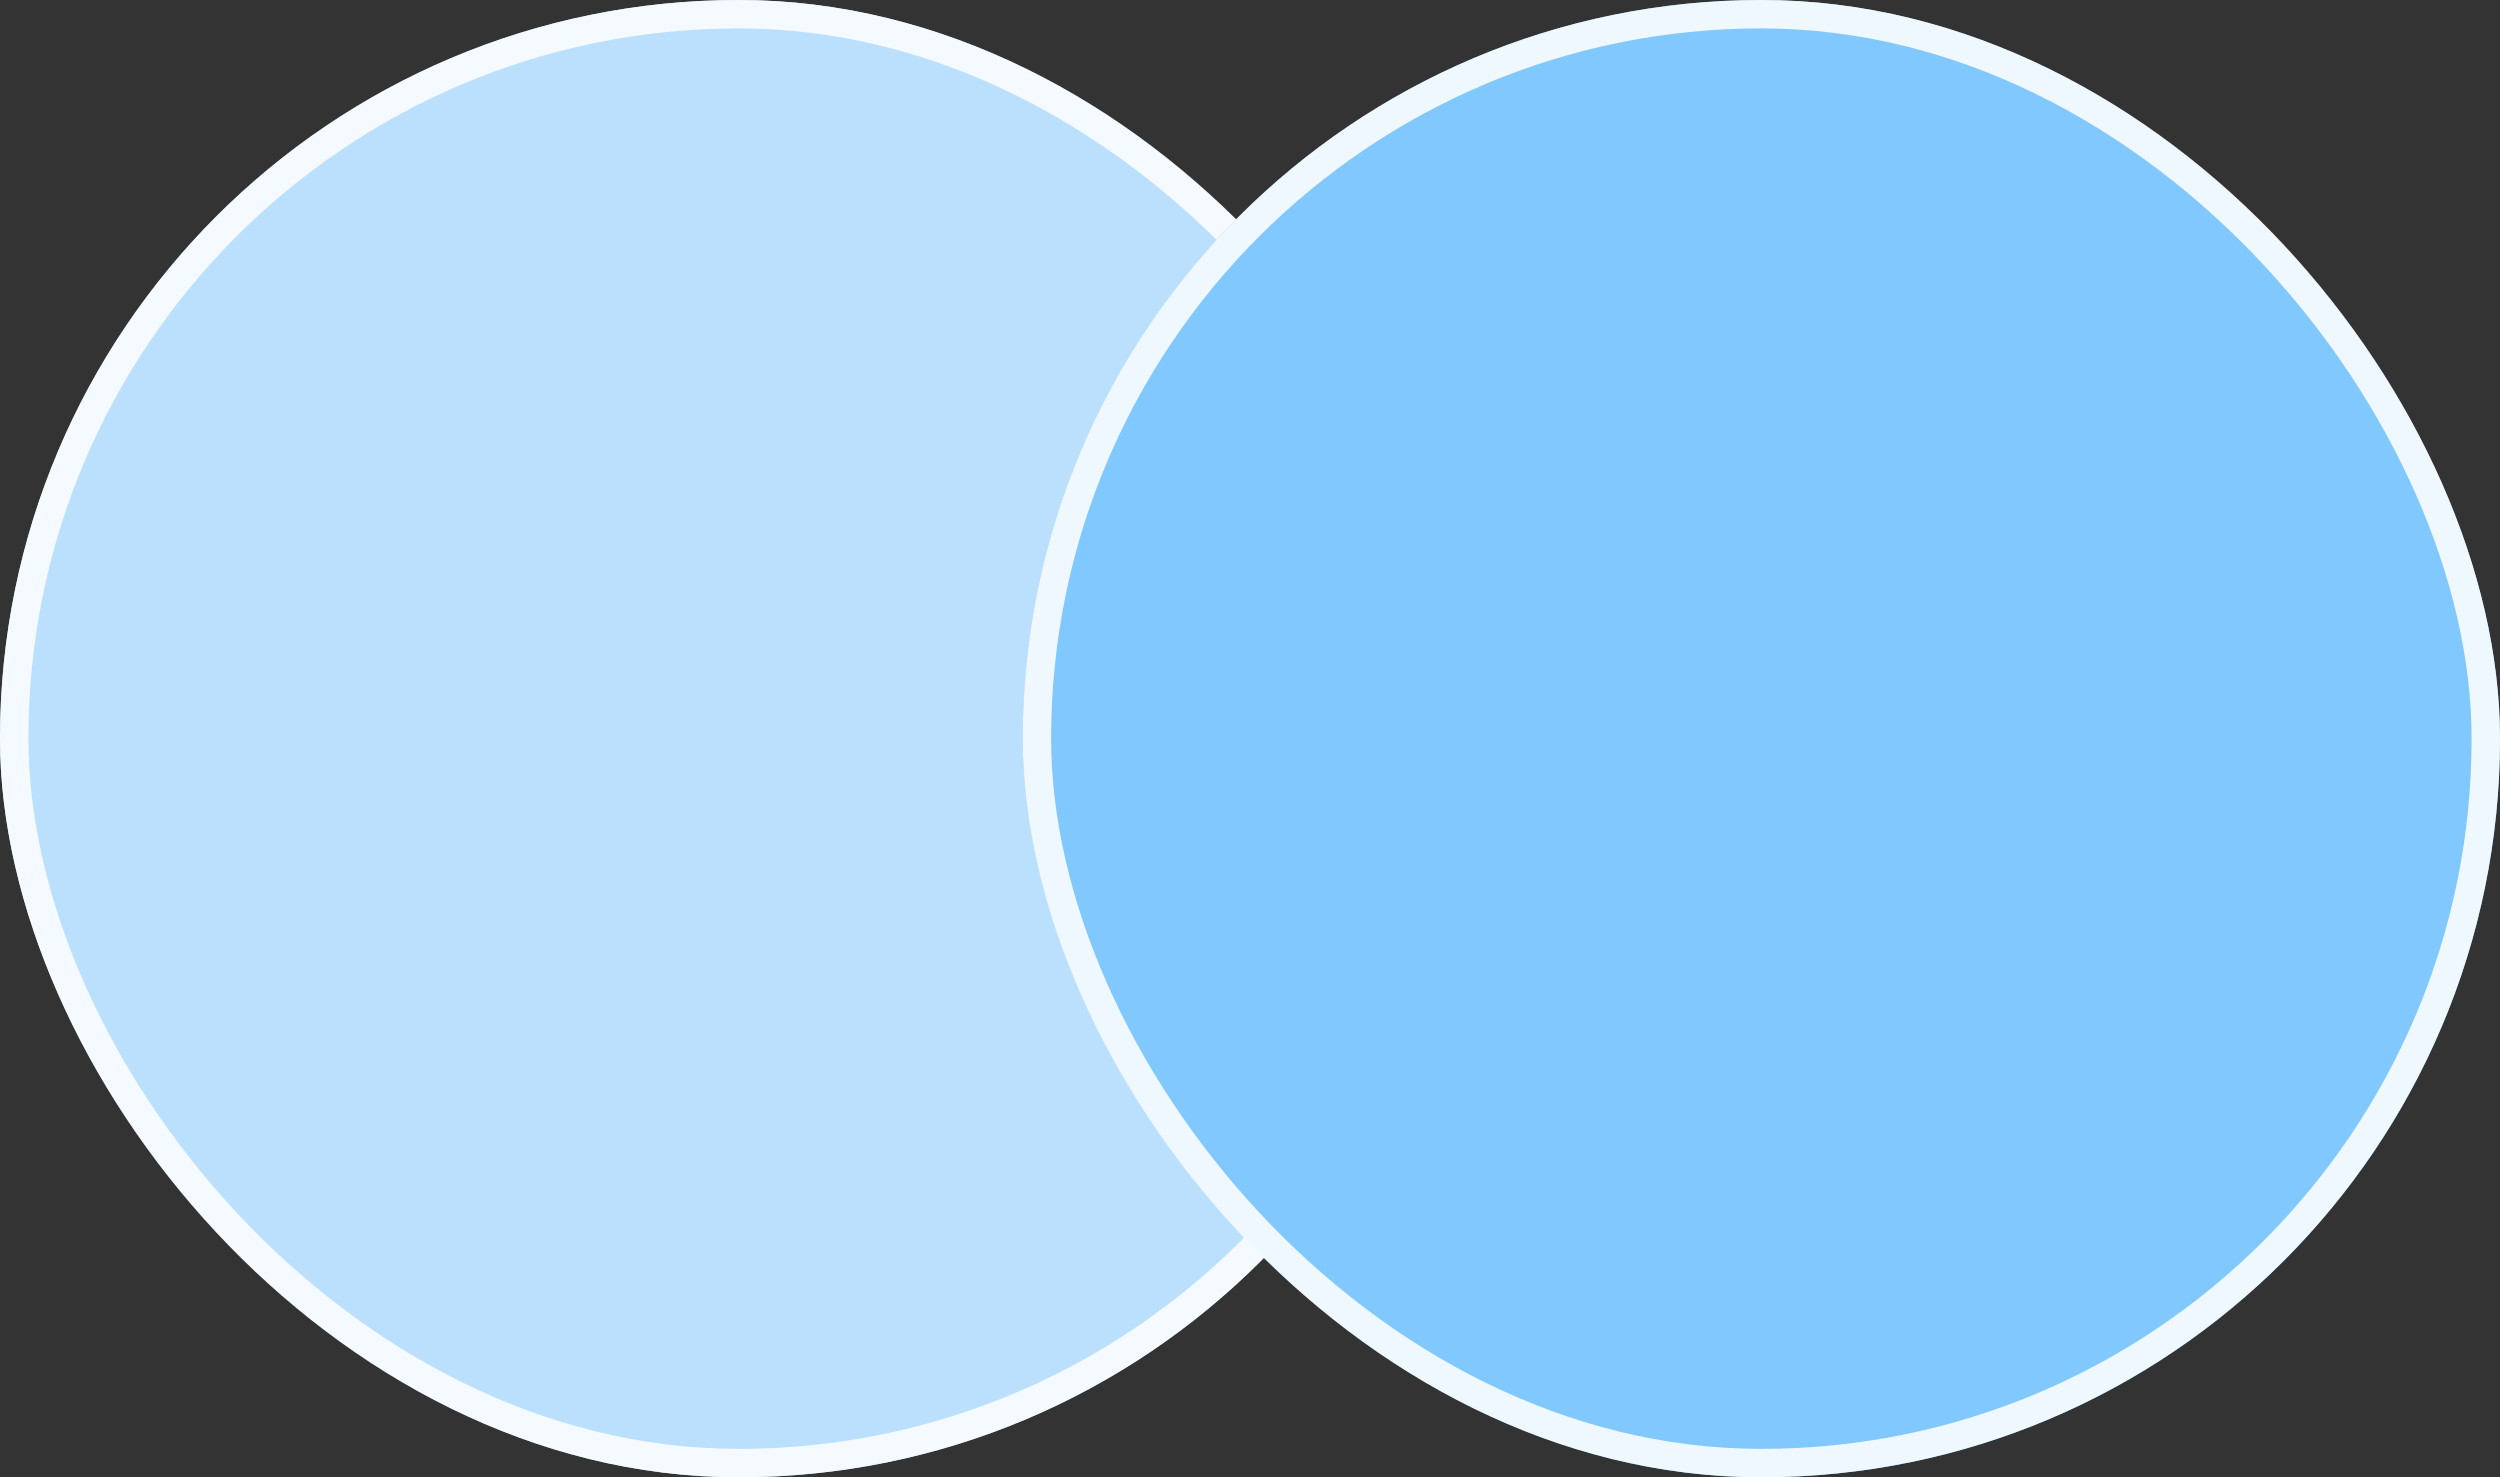
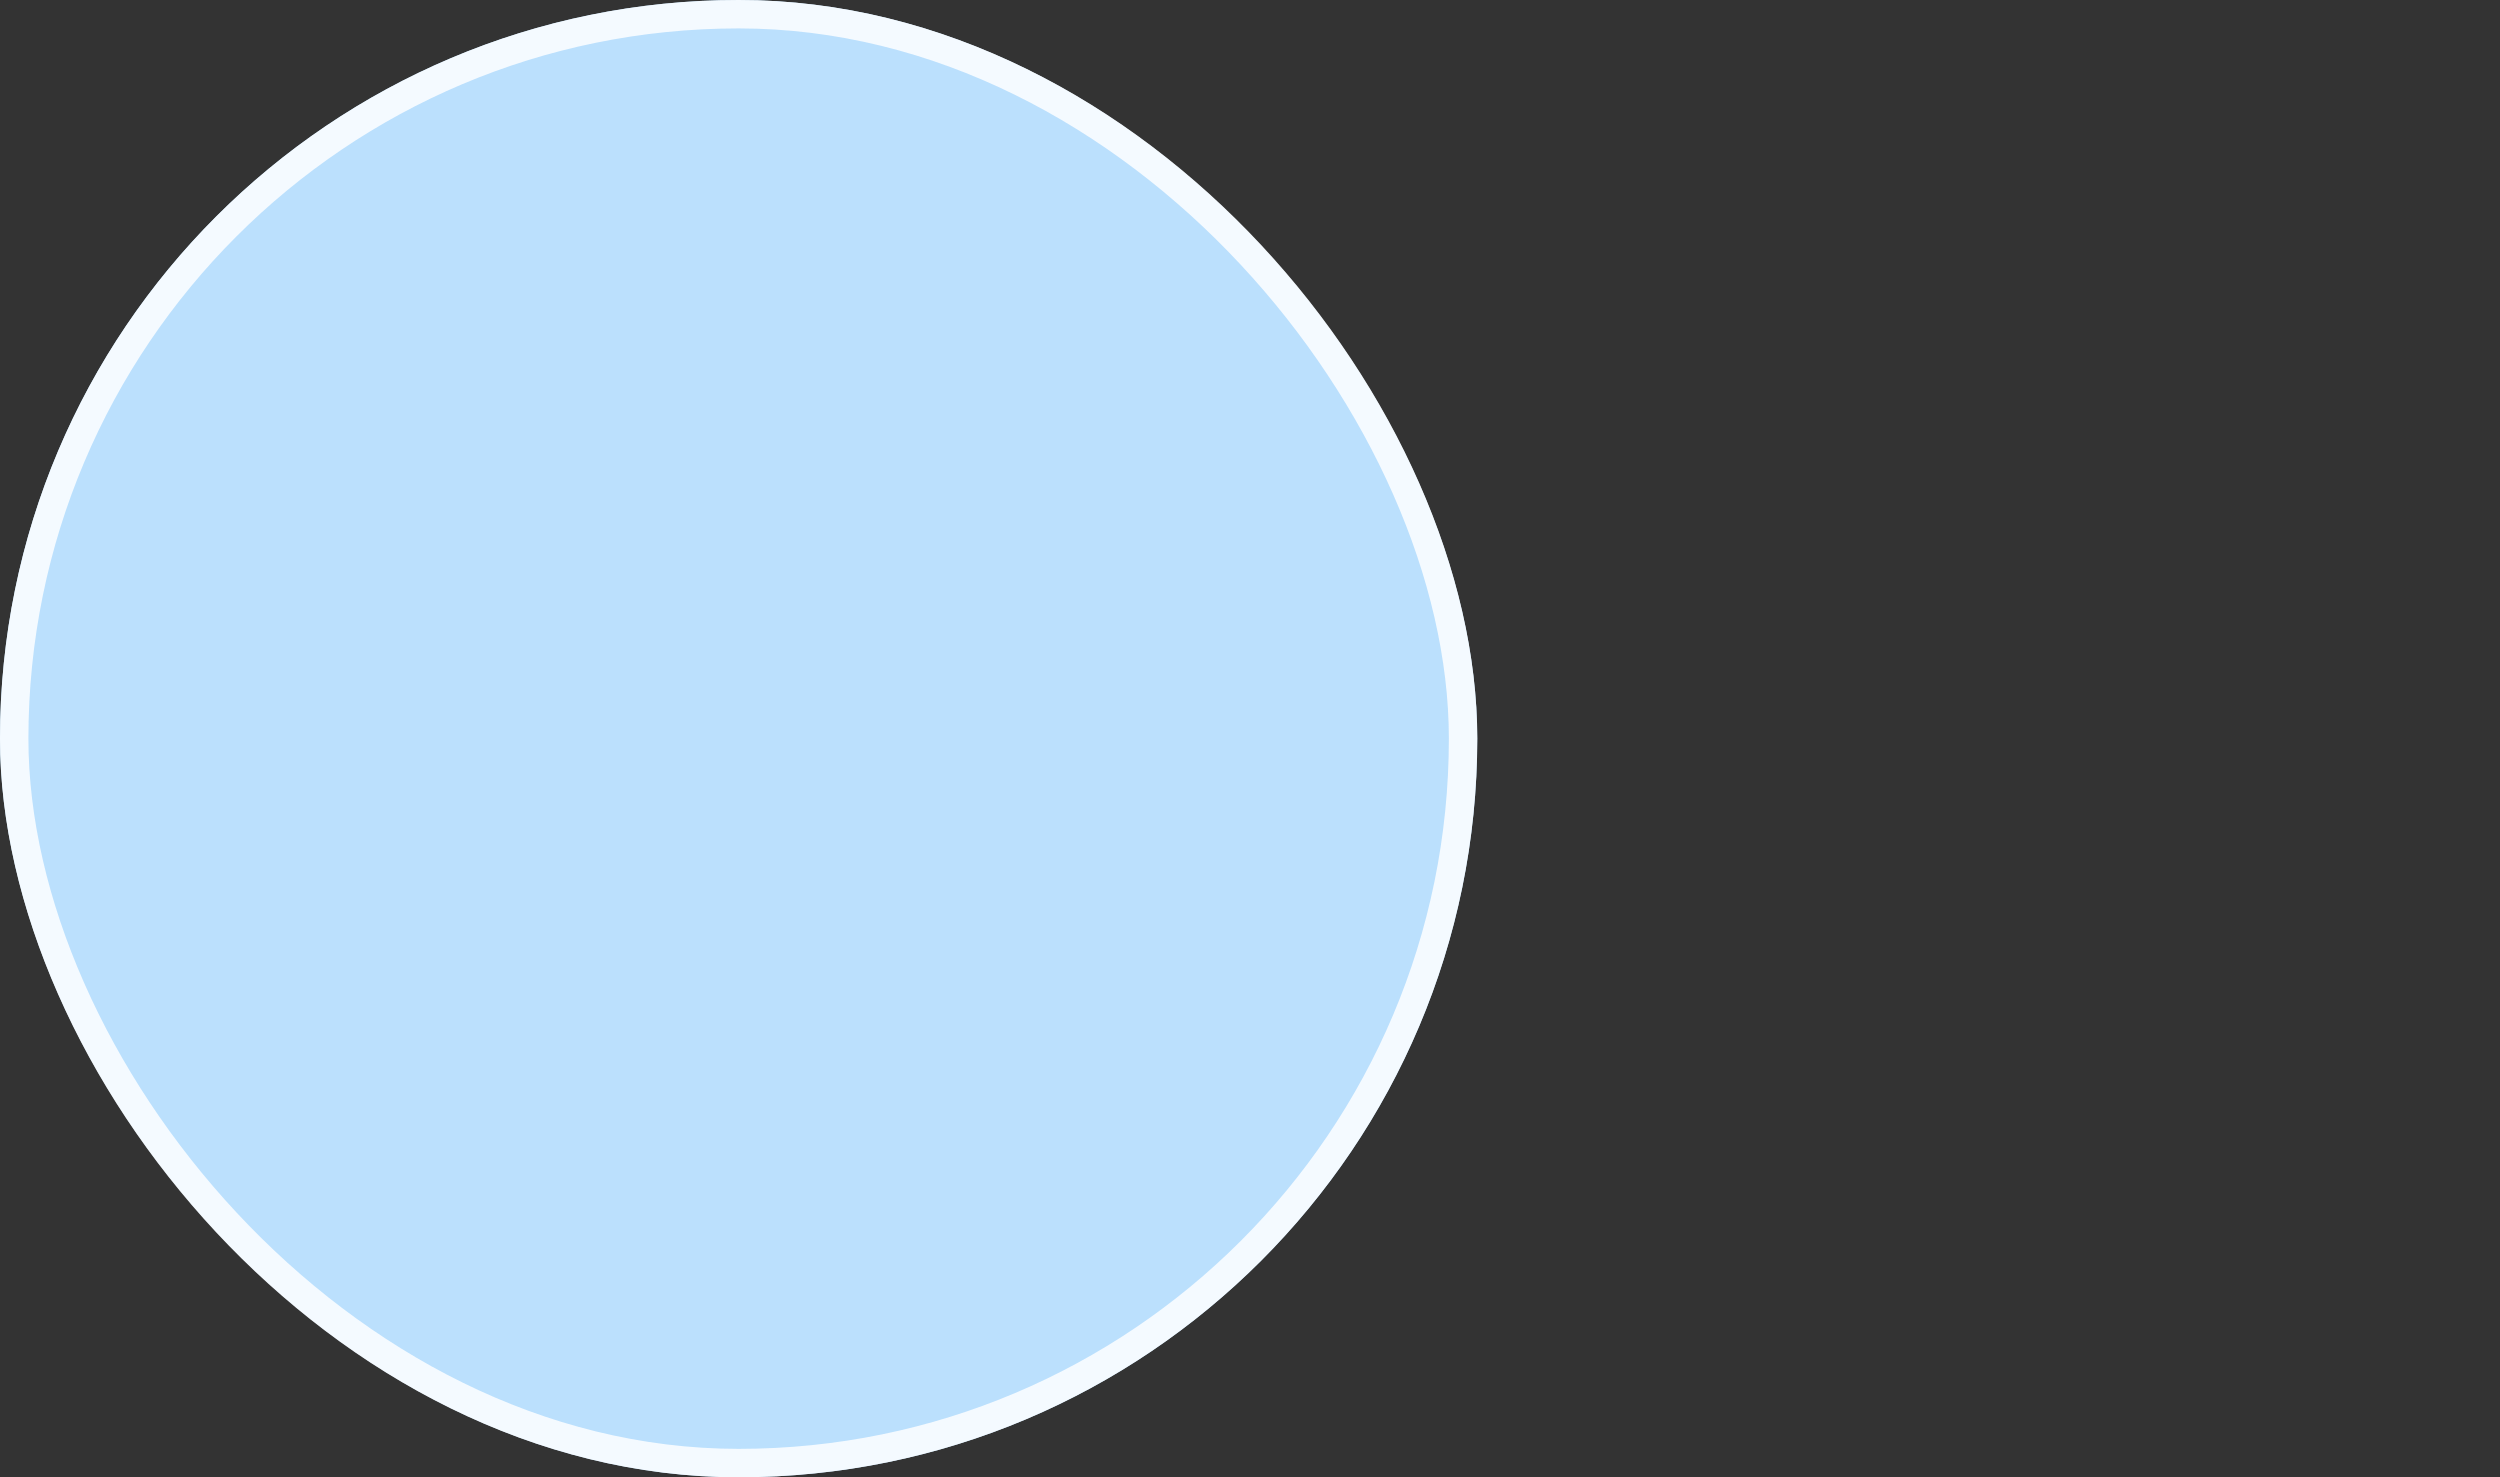
<svg xmlns="http://www.w3.org/2000/svg" width="44" height="26" viewBox="0 0 44 26" fill="none">
  <rect x="0" y="0" width="44" height="26" fill="#333333" stroke="none" />
  <rect width="26" height="26" rx="13" fill="#BBE0FD" />
  <rect x="0.25" y="0.25" width="25.5" height="25.5" rx="12.75" stroke="#FBFDFF" stroke-opacity="0.9" stroke-width="0.5" />
-   <rect x="18" width="26" height="26" rx="13" fill="#80C8FE" />
-   <rect x="18.25" y="0.25" width="25.5" height="25.5" rx="12.75" stroke="#FBFDFF" stroke-opacity="0.9" stroke-width="0.5" />
</svg>